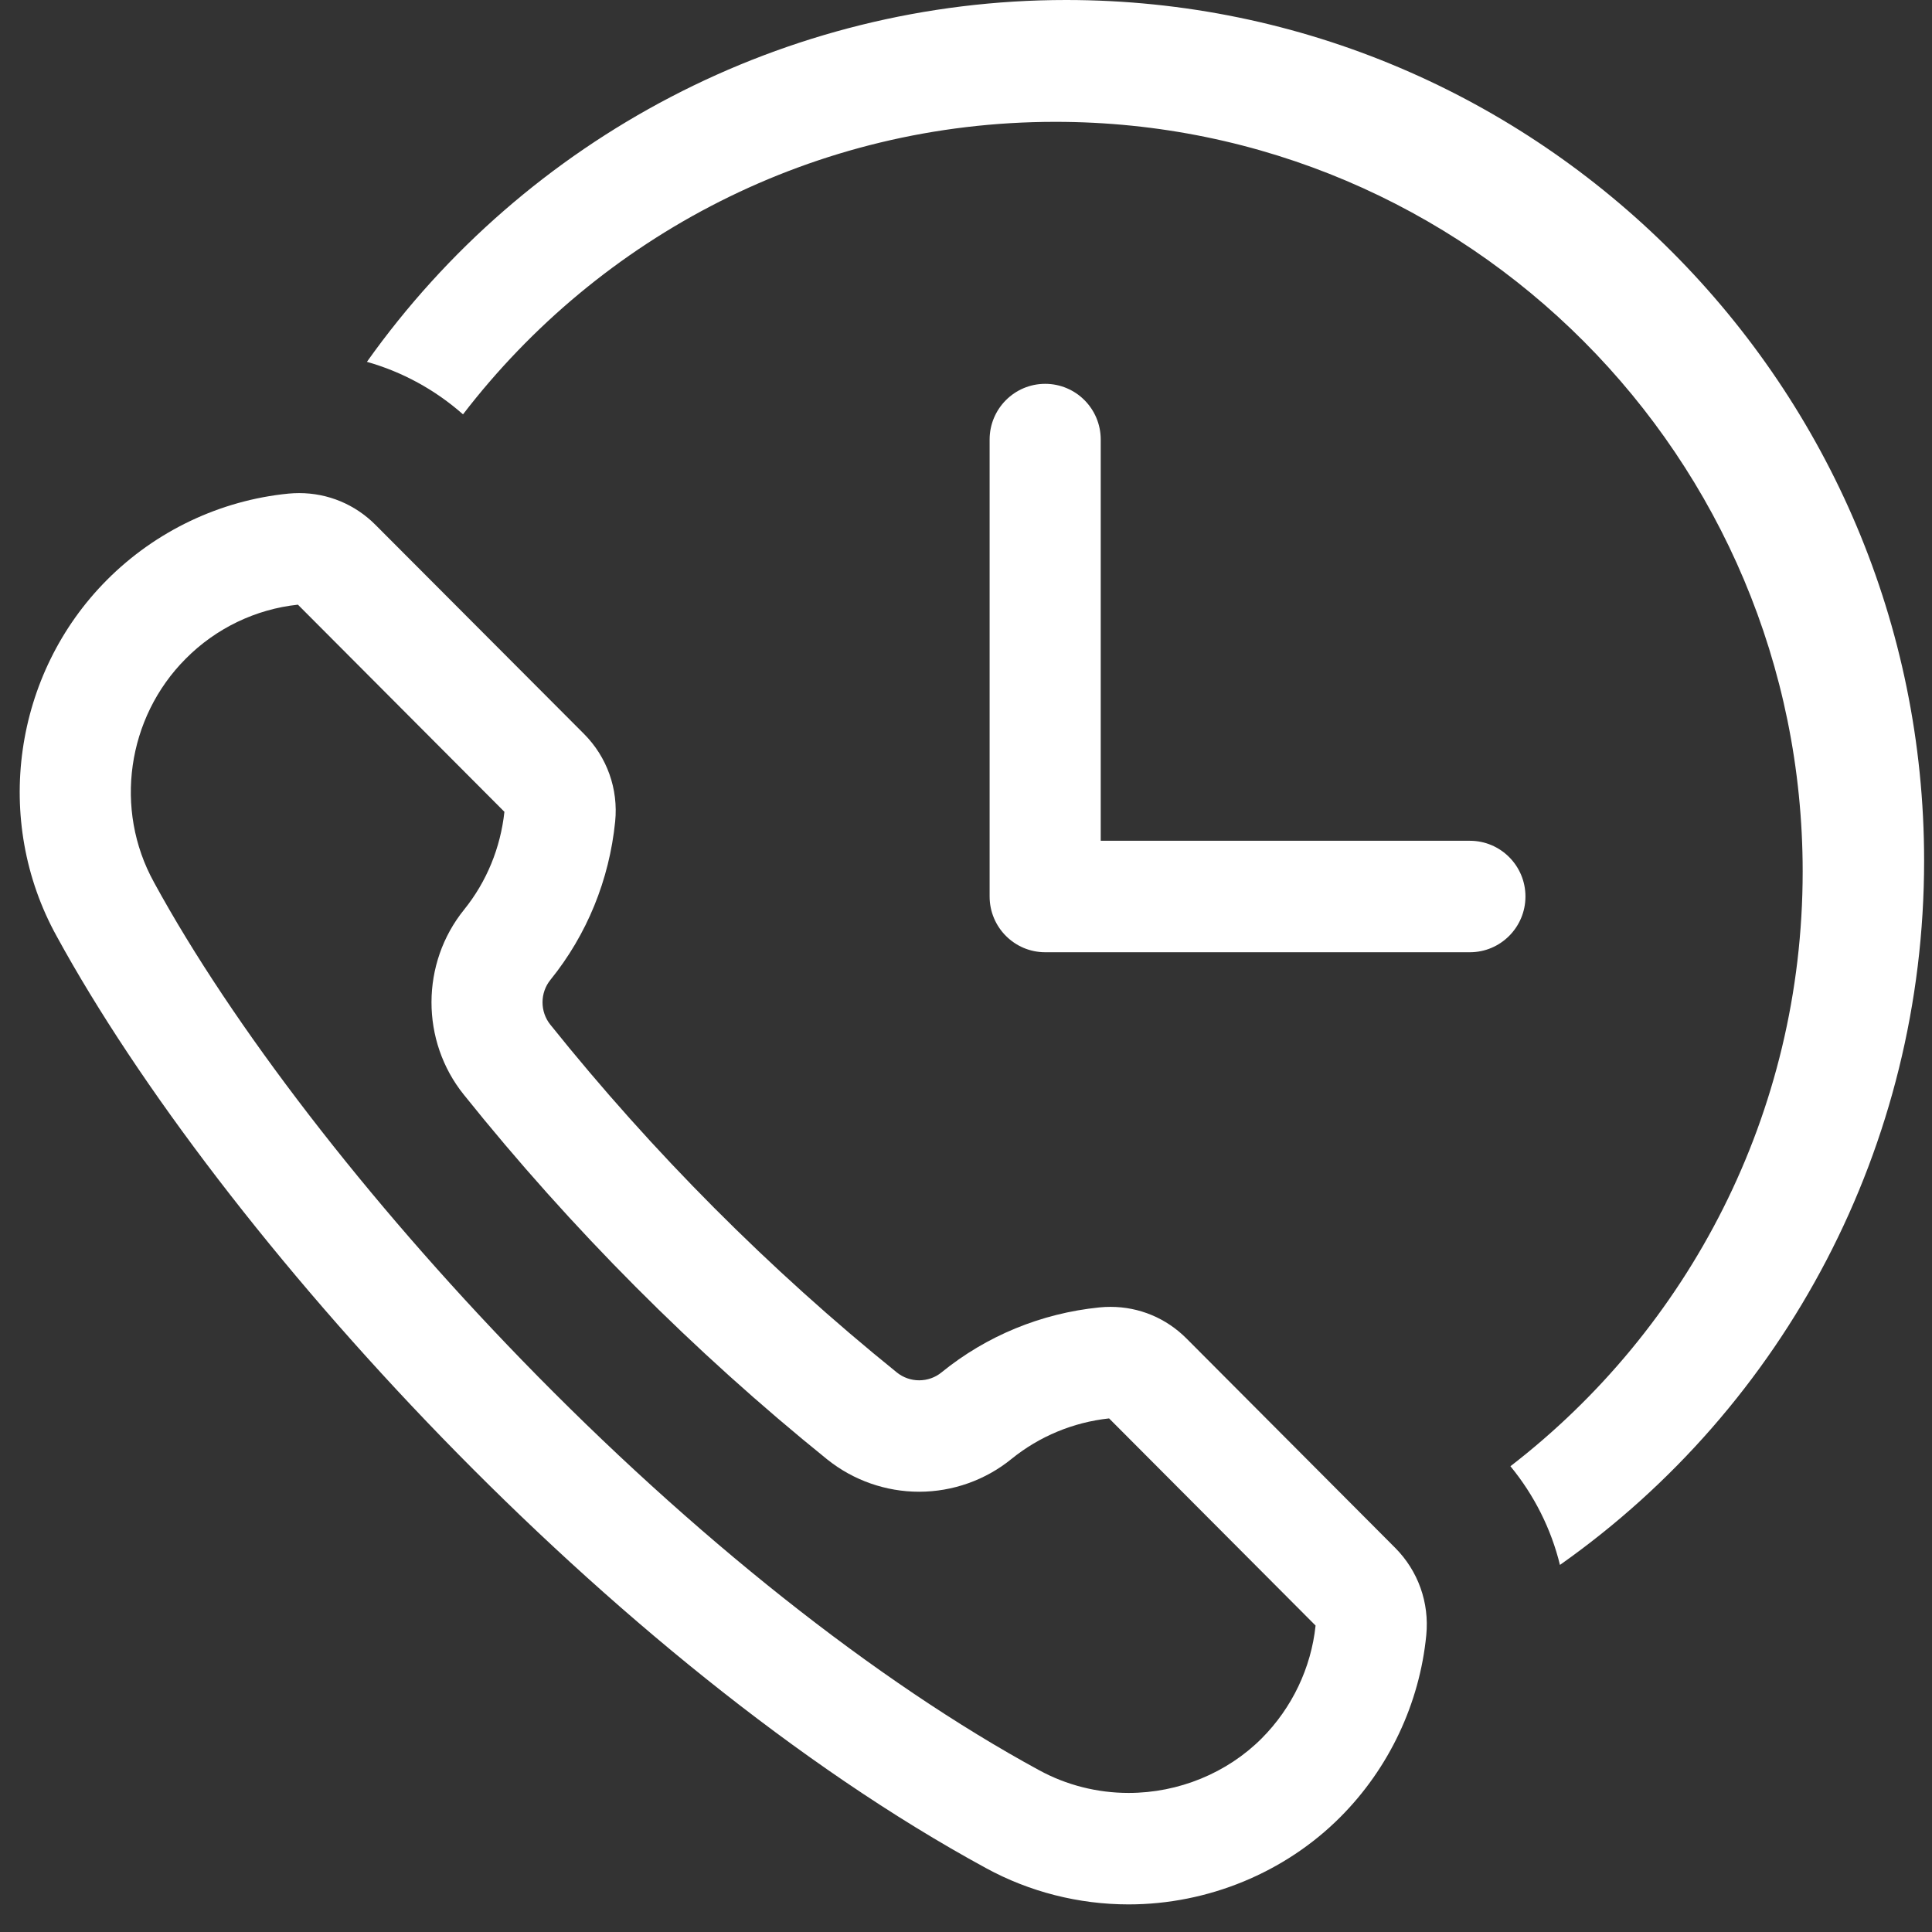
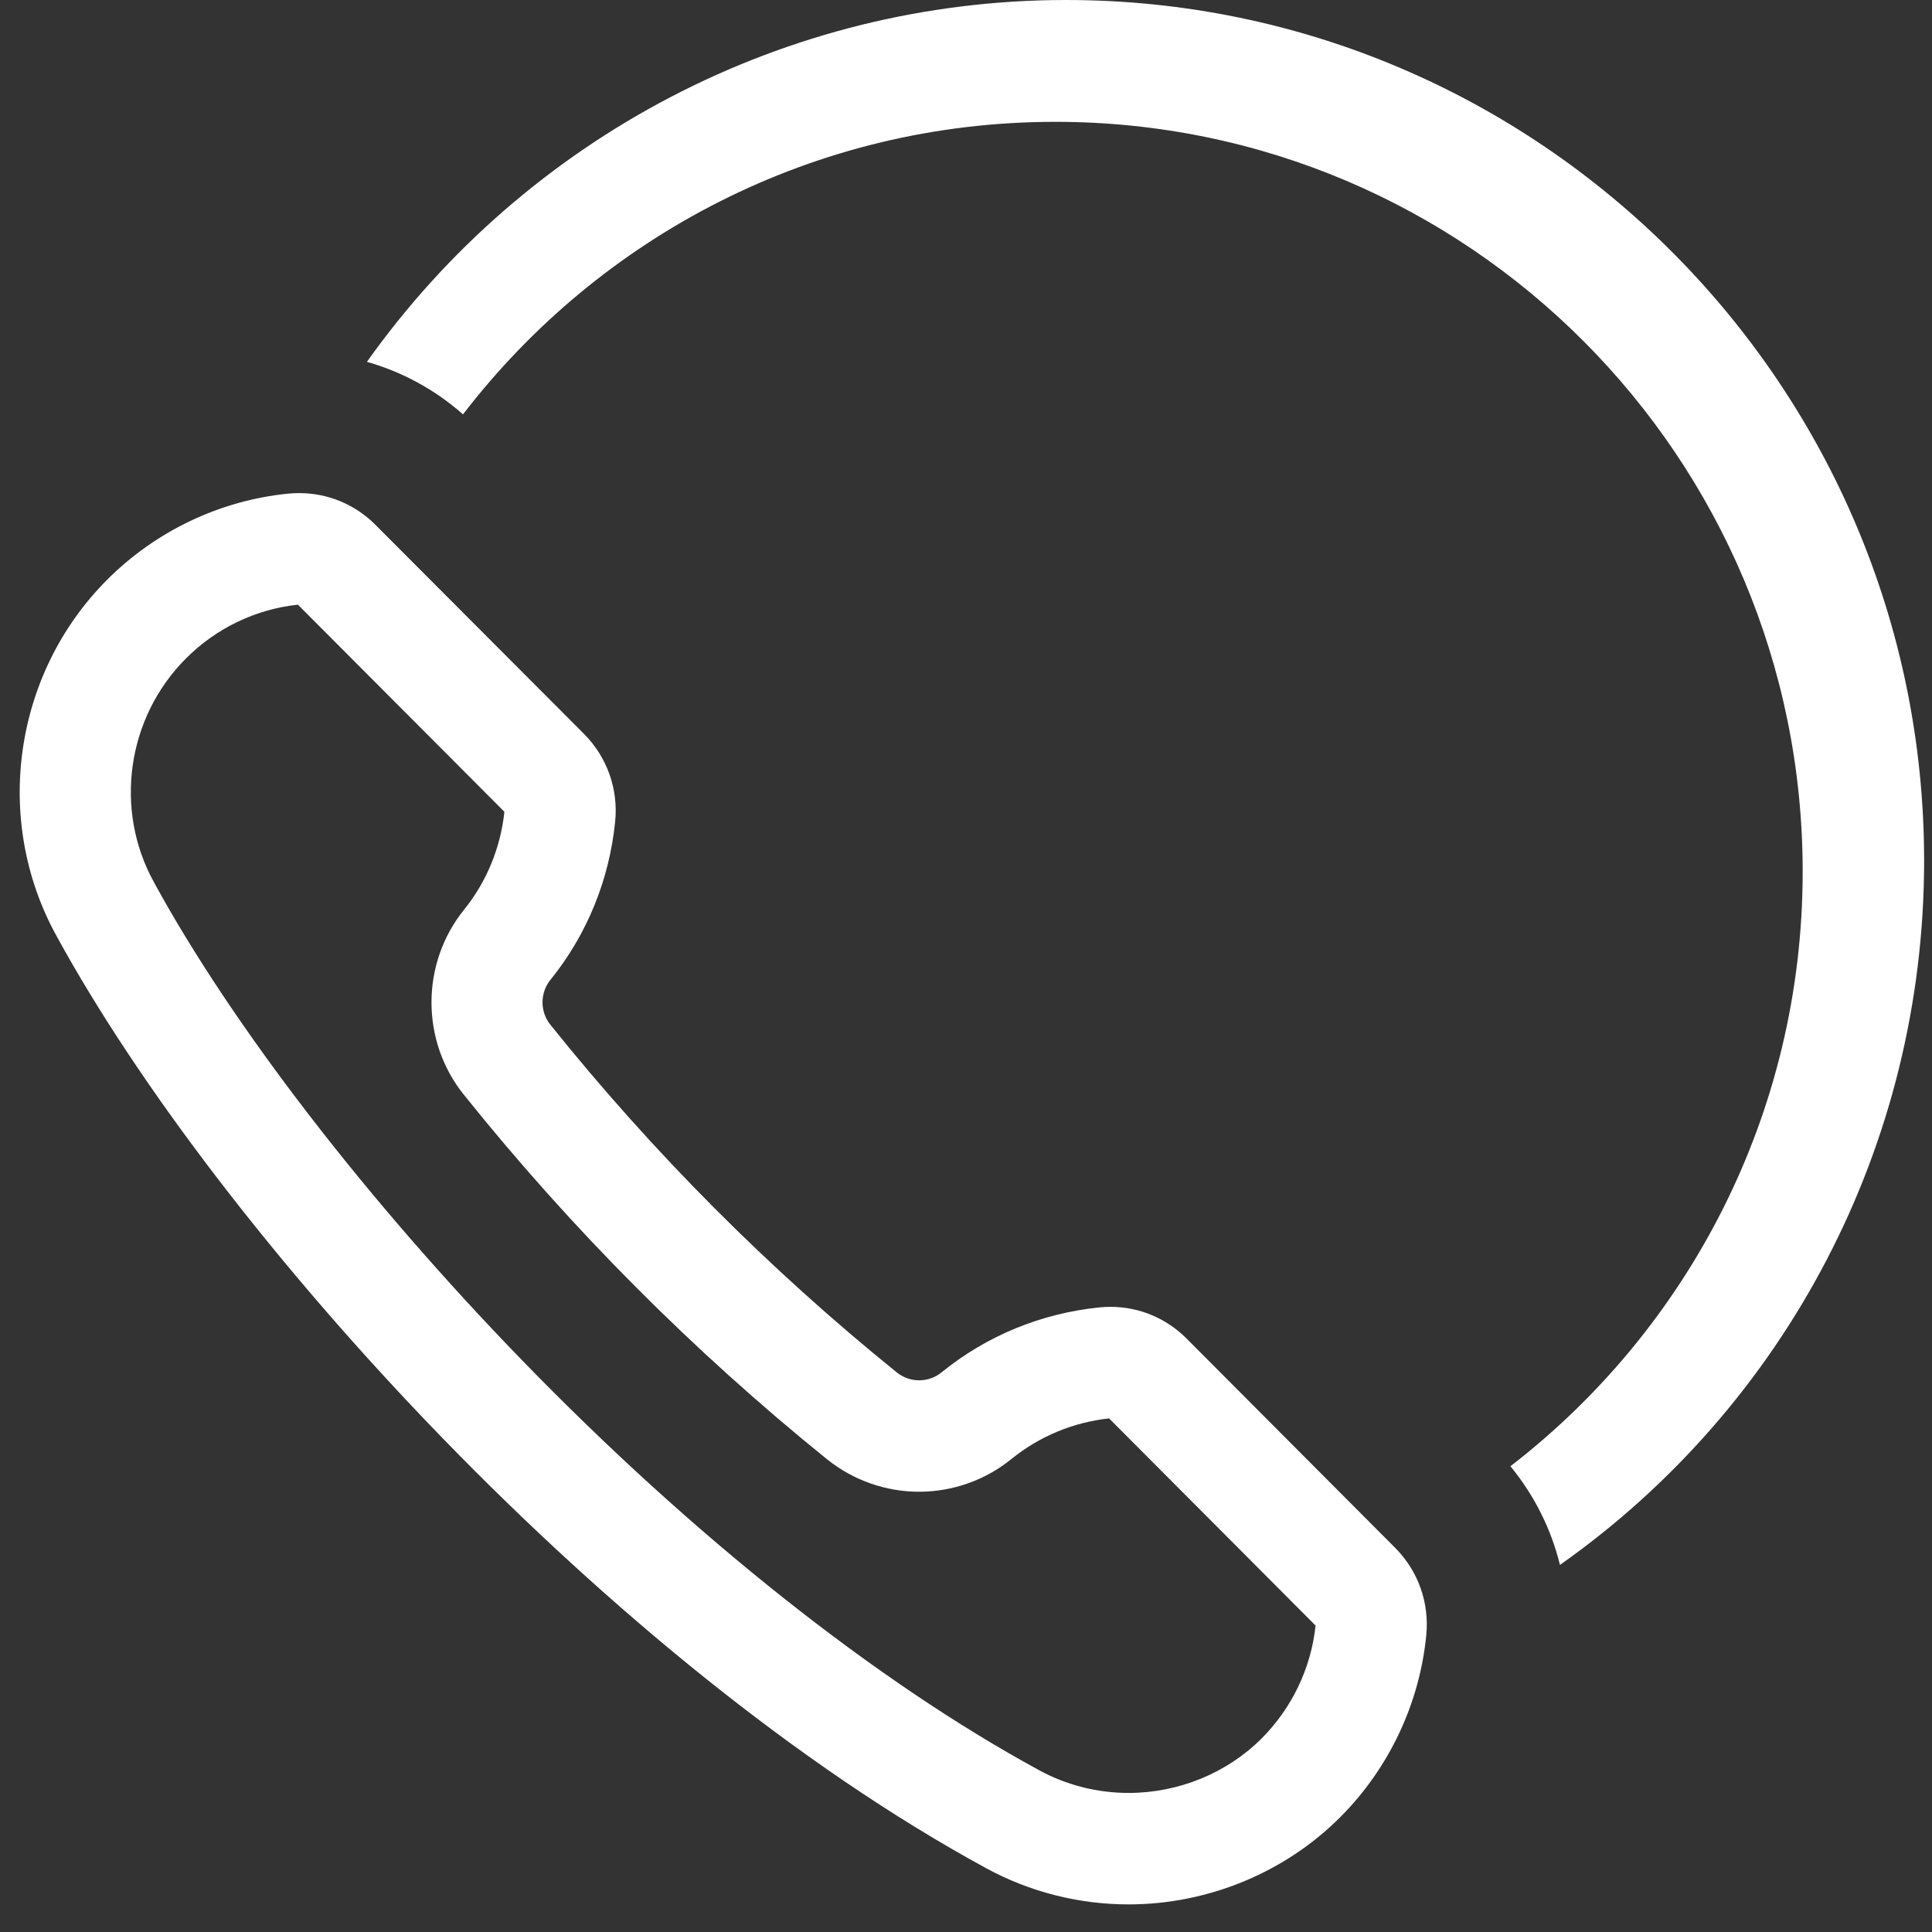
<svg xmlns="http://www.w3.org/2000/svg" width="49" height="49" viewBox="0 0 49 49" fill="none">
  <rect x="0" y="0" width="49" height="49" fill="#333333" stroke="none" />
  <path d="M27.038 0C19.919 0 13.339 3.497 9.306 9.177C10.202 9.431 11.032 9.882 11.743 10.509C15.209 5.998 20.648 3.09 26.766 3.09C37.235 3.09 45.72 11.603 45.72 22.104C45.72 28.248 42.815 33.71 38.308 37.187C38.914 37.925 39.341 38.779 39.564 39.69C45.285 35.657 48.8 29.048 48.8 21.831C48.801 9.794 39.038 0 27.038 0Z" fill="white" />
  <path d="M7.556 15.336L12.793 20.589C12.694 21.505 12.342 22.361 11.773 23.068C10.671 24.428 10.667 26.401 11.763 27.763C14.488 31.164 17.588 34.276 20.981 37.015L20.992 37.023C21.647 37.546 22.47 37.834 23.31 37.834C24.163 37.834 24.995 37.539 25.654 37.002C26.36 36.43 27.216 36.073 28.129 35.974L33.366 41.228C33.253 42.302 32.769 43.317 32.002 44.087C31.123 44.969 29.892 45.473 28.624 45.473C27.829 45.473 27.044 45.274 26.356 44.897L26.35 44.894C22.222 42.65 17.564 38.955 13.235 34.493C9.293 30.43 5.893 26.018 3.91 22.386L3.904 22.374C2.887 20.534 3.218 18.203 4.71 16.707C5.475 15.934 6.487 15.449 7.556 15.336ZM7.586 12.506C7.497 12.506 7.407 12.511 7.316 12.519C5.585 12.69 3.951 13.466 2.715 14.706C0.338 17.09 -0.187 20.805 1.437 23.744C5.572 31.311 15.517 42.218 25.006 47.379C26.109 47.982 27.359 48.3 28.624 48.3C30.634 48.3 32.591 47.493 33.994 46.085C35.23 44.846 36.005 43.205 36.174 41.468C36.254 40.647 35.967 39.84 35.383 39.255L30.096 33.951C29.581 33.433 28.896 33.145 28.165 33.145C28.072 33.145 27.977 33.149 27.883 33.159C26.406 33.309 25.021 33.879 23.879 34.807C23.723 34.936 23.52 35.008 23.311 35.008C23.107 35.008 22.907 34.938 22.749 34.811C19.513 32.198 16.556 29.23 13.958 25.988C13.693 25.659 13.693 25.18 13.962 24.849C14.886 23.706 15.453 22.316 15.602 20.837C15.685 20.011 15.396 19.201 14.813 18.615L9.523 13.312C9.006 12.792 8.317 12.506 7.586 12.506Z" fill="white" />
-   <path d="M26.508 9.735C25.73 9.735 25.099 10.368 25.099 11.148V22.737C25.099 23.517 25.73 24.151 26.508 24.151H37.28C38.057 24.151 38.689 23.517 38.689 22.737C38.689 21.957 38.057 21.324 37.28 21.324H27.917V11.148C27.917 10.367 27.287 9.735 26.508 9.735Z" fill="white" />
</svg>